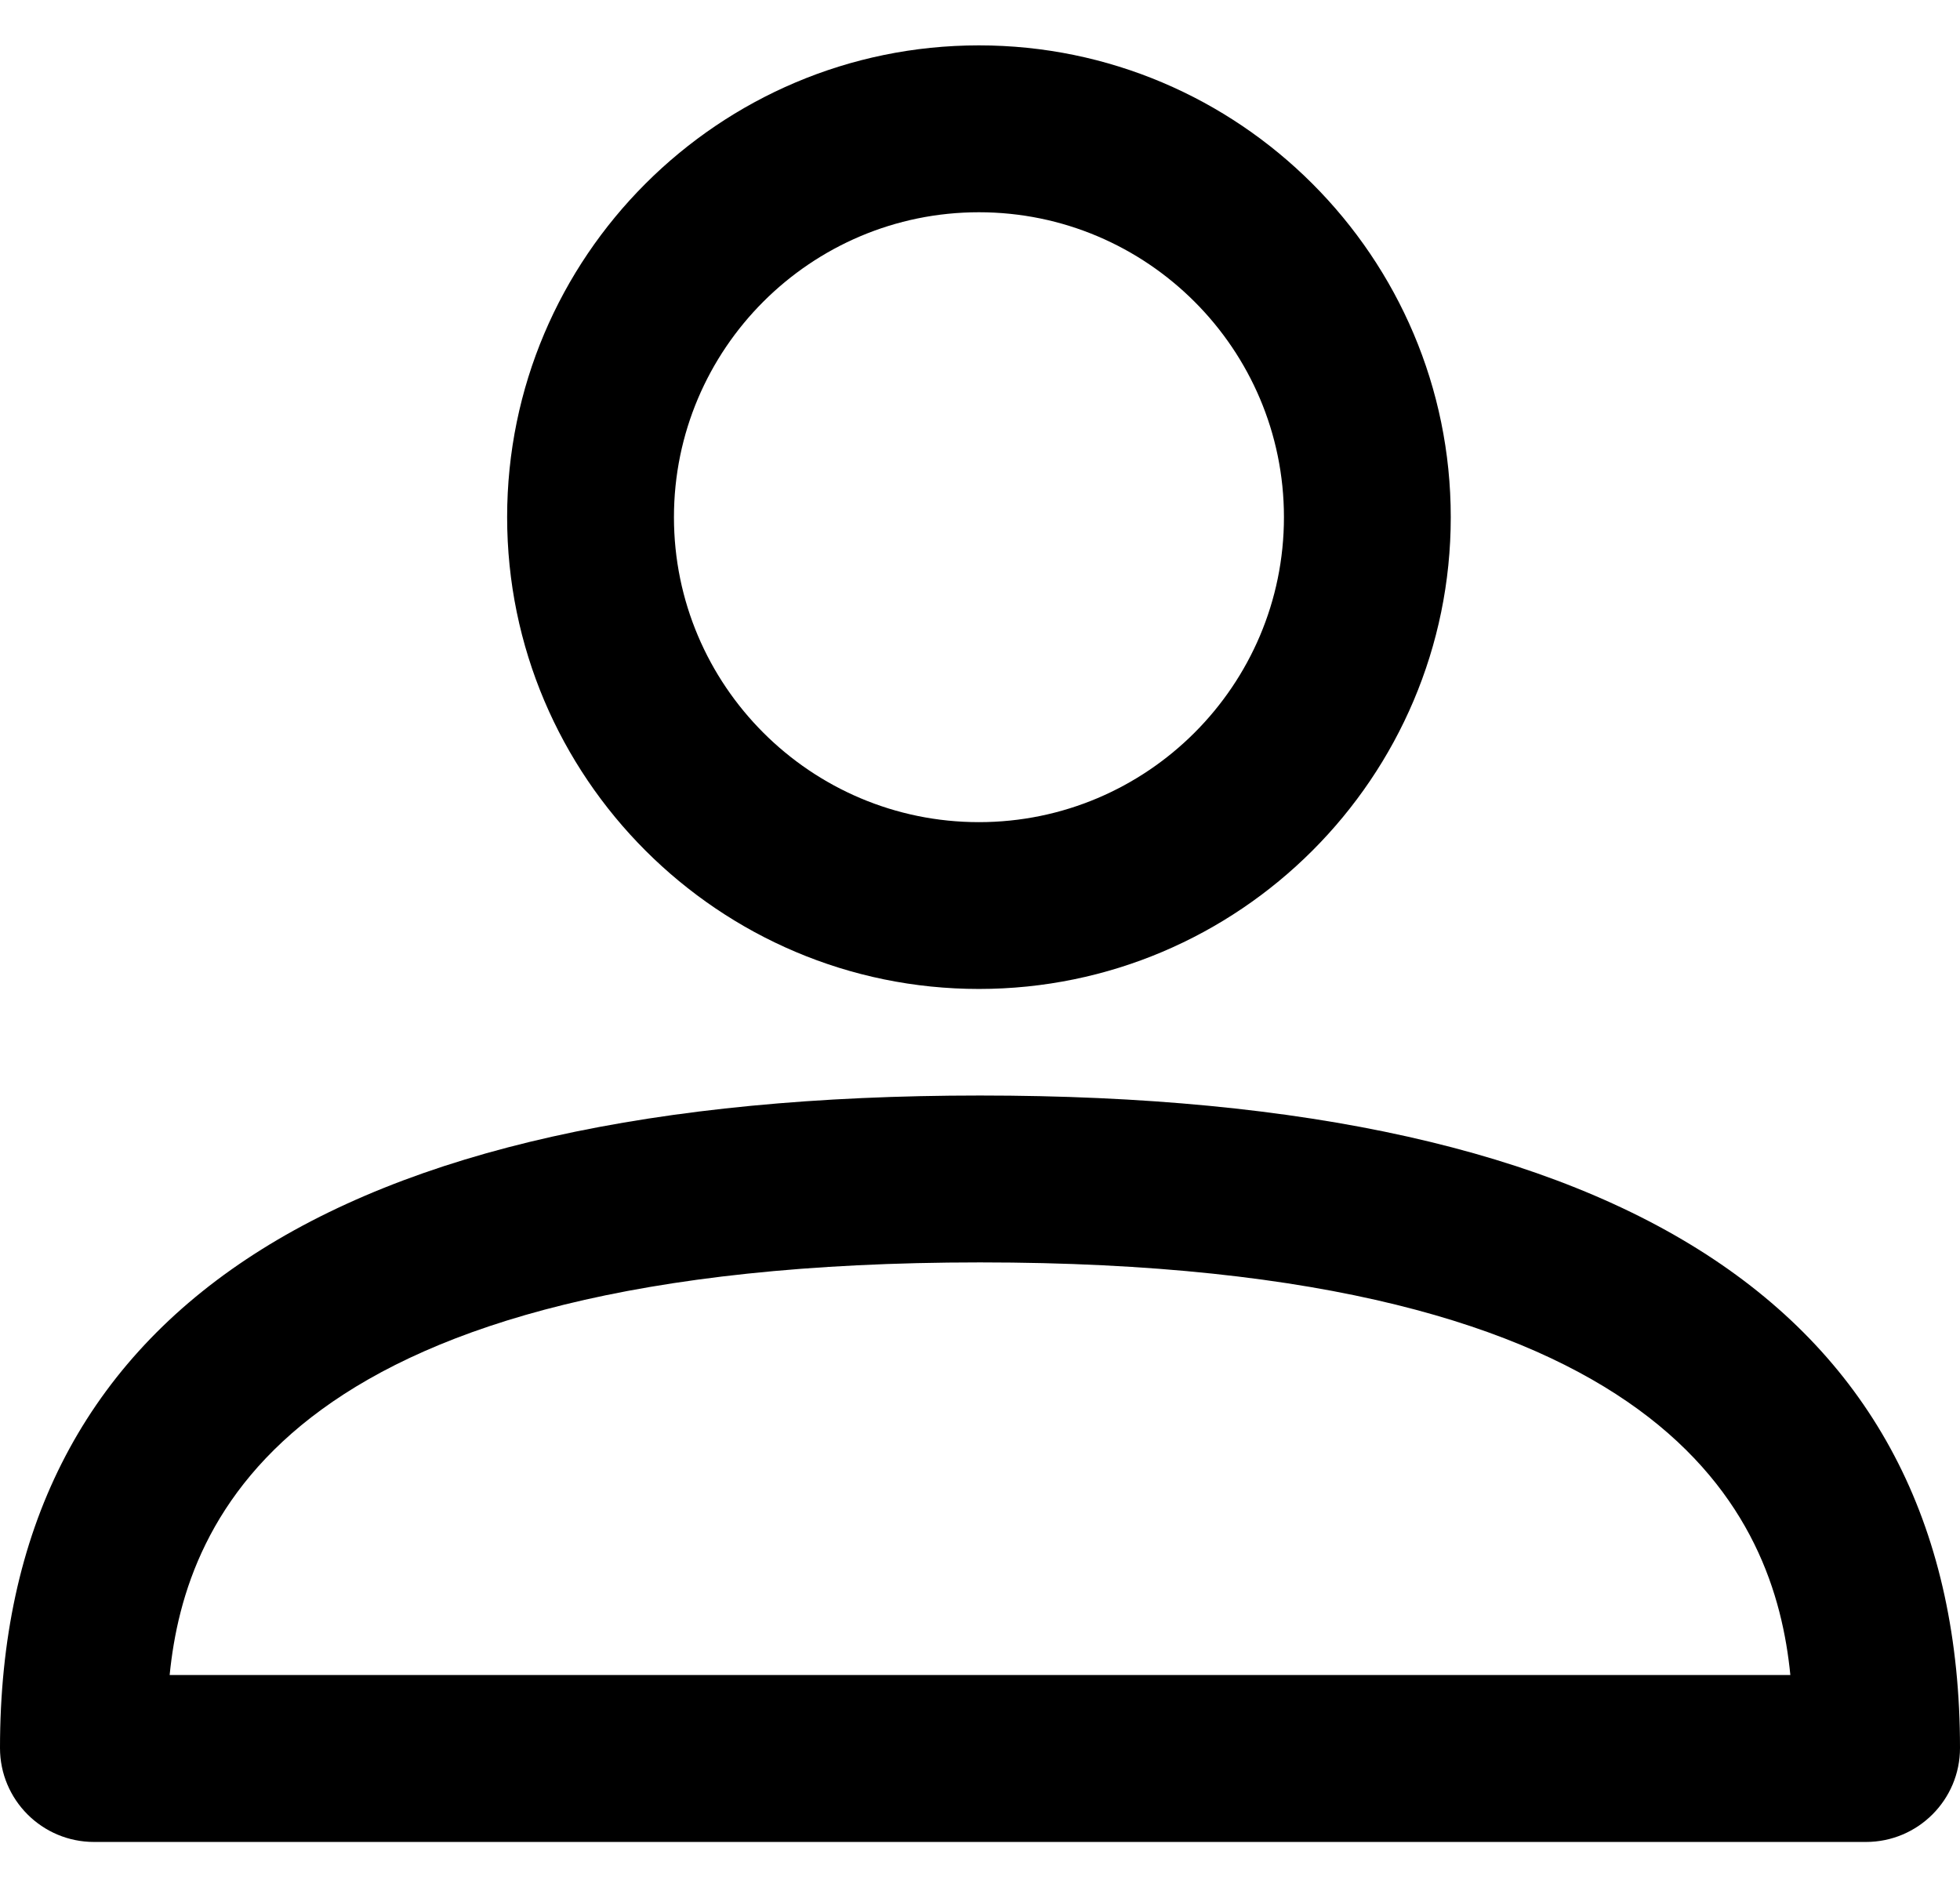
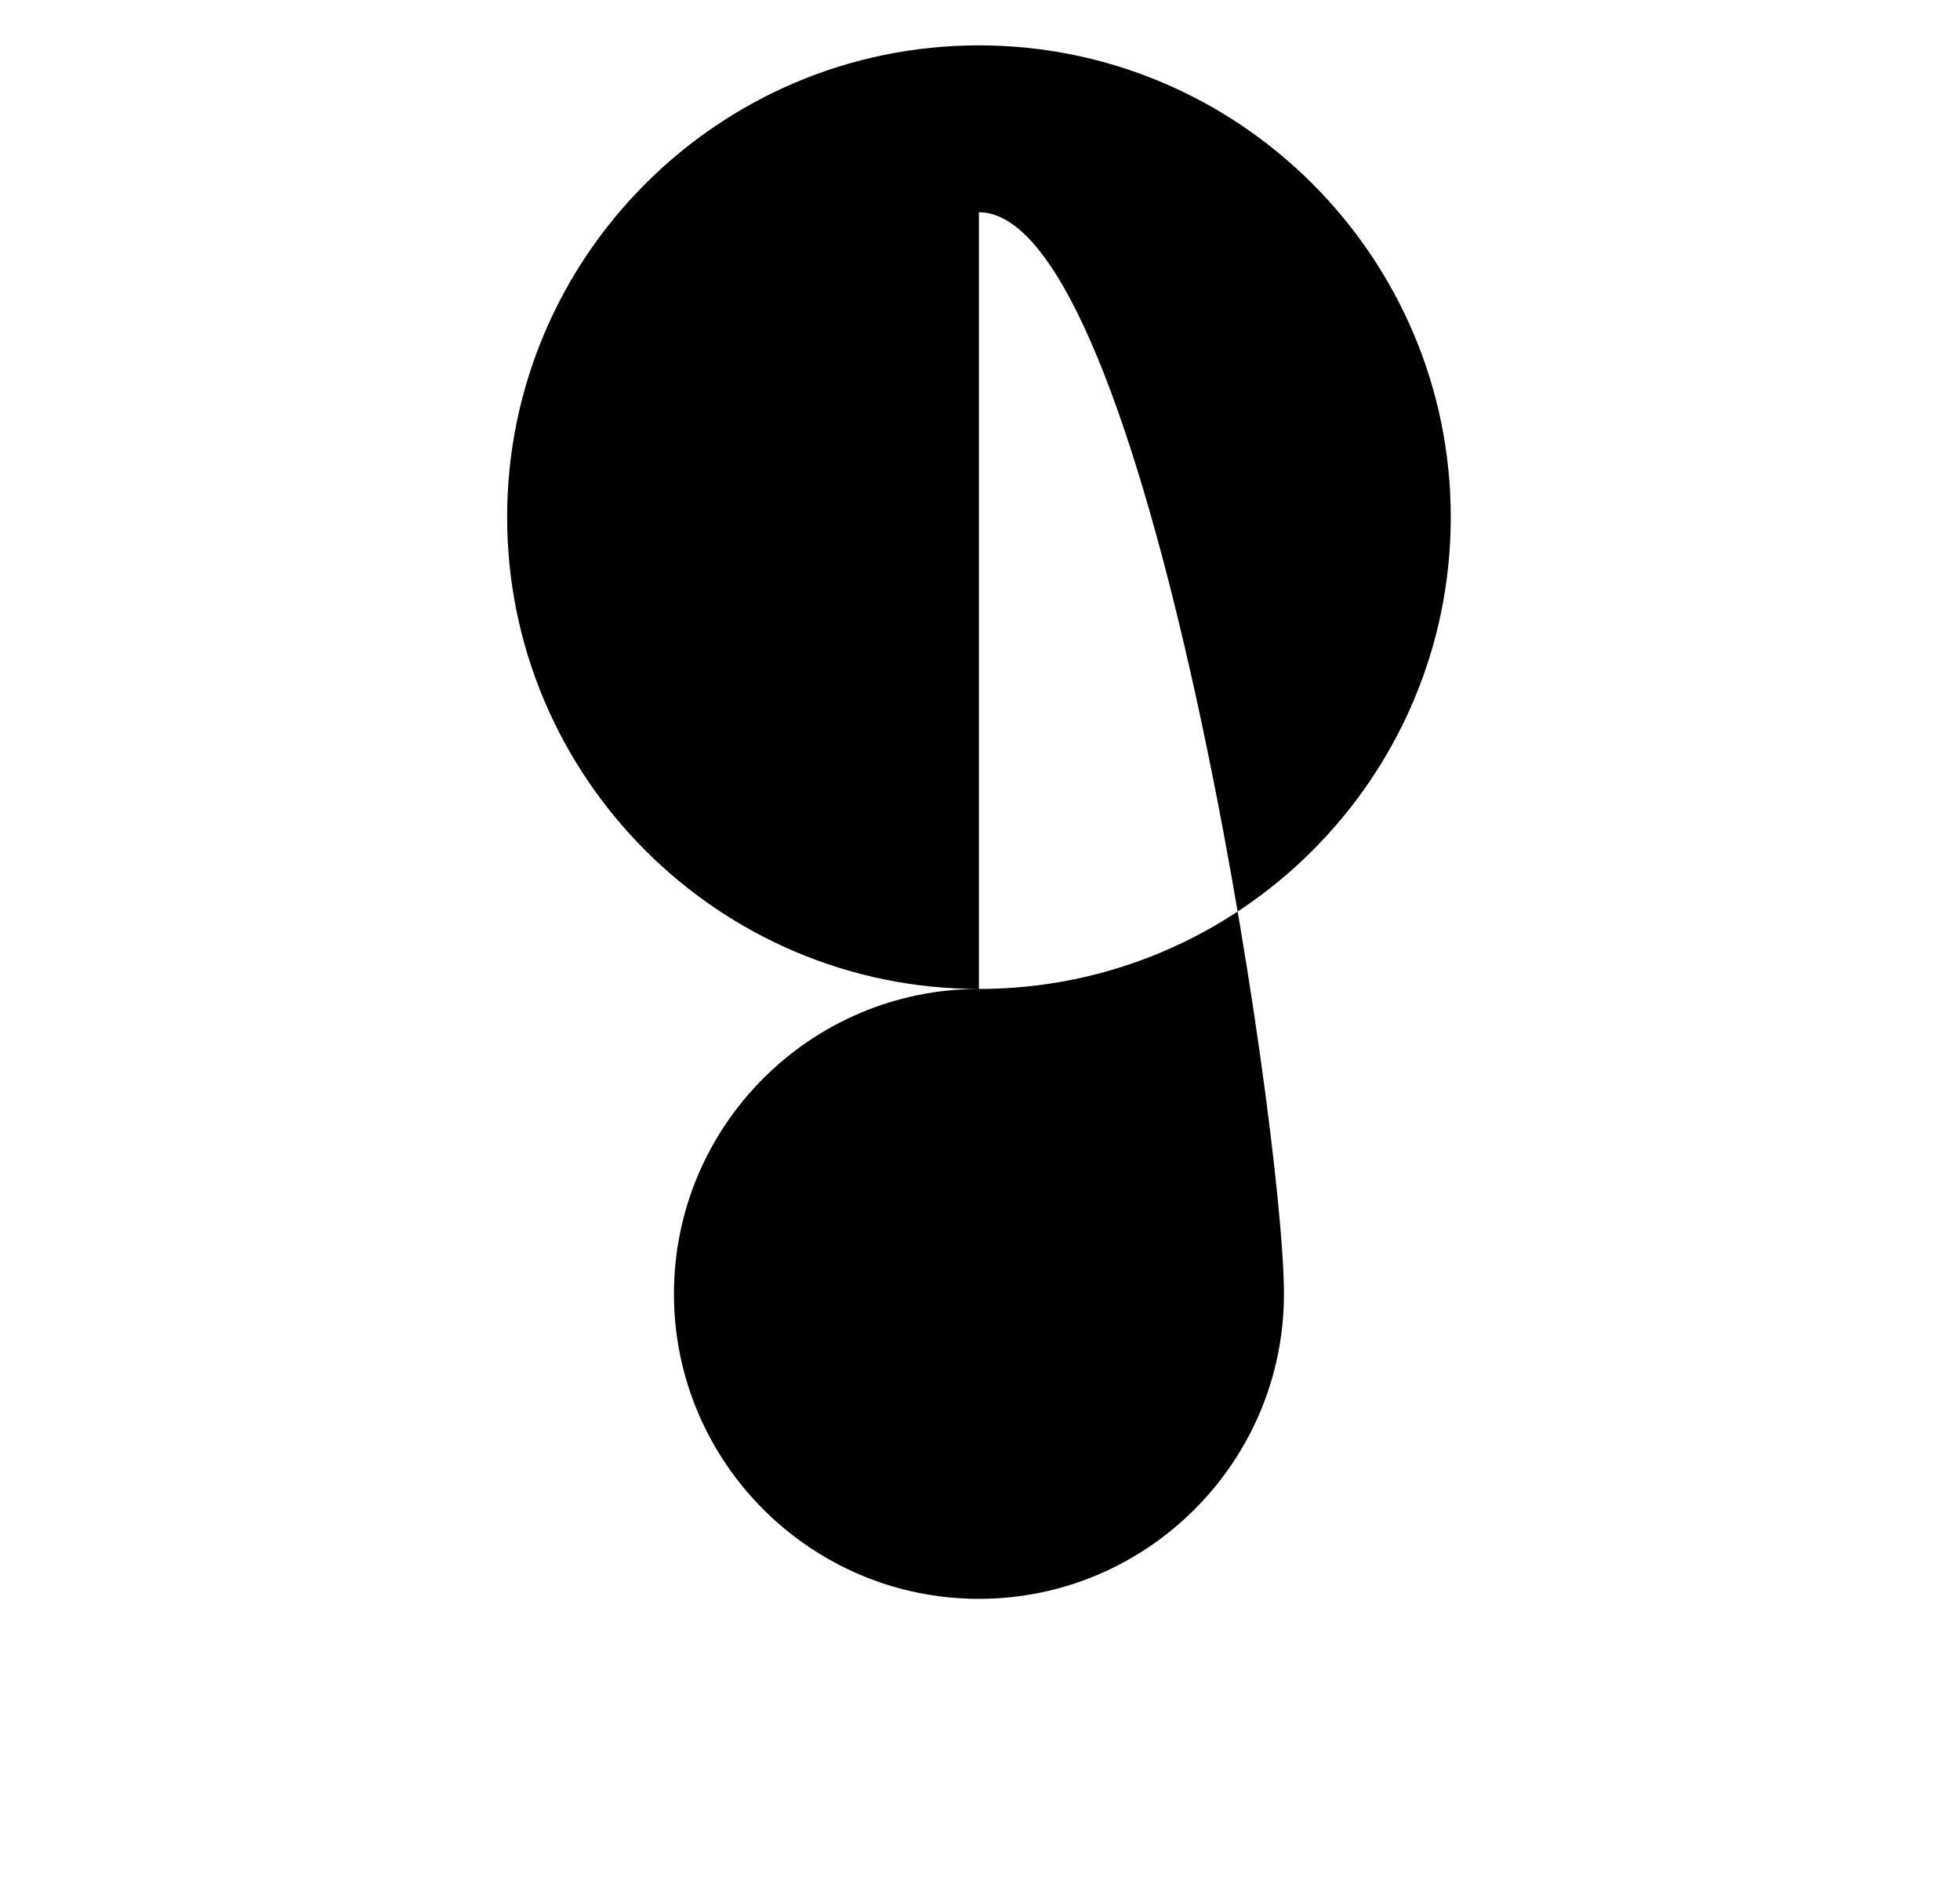
<svg xmlns="http://www.w3.org/2000/svg" version="1.1" id="Laag_1" x="0px" y="0px" viewBox="0 0 27 26" style="enable-background:new 0 0 27 26;" xml:space="preserve">
  <g>
    <g>
-       <path d="M13.5,17.391c9.515,0,10.947,3.507,11.163,5.684H2.337    C2.553,20.899,3.985,17.391,13.5,17.391 M13.5,15.092c-8.958,0-13.5,3.024-13.5,8.989    c0,0.713,0.579,1.294,1.295,1.294h24.41C26.421,25.375,27,24.794,27,24.081    C27,18.116,22.458,15.092,13.5,15.092L13.5,15.092z" />
-     </g>
+       </g>
    <g>
-       <path d="M13.485,13.624c-3.583,0-6.499-2.916-6.499-6.5S9.901,0.625,13.485,0.625    s6.5,2.916,6.5,6.5S17.069,13.624,13.485,13.624z M13.485,2.924    c-2.317,0-4.201,1.884-4.201,4.201s1.885,4.201,4.201,4.201    c2.317,0,4.202-1.884,4.202-4.201S15.802,2.924,13.485,2.924z" />
+       <path d="M13.485,13.624c-3.583,0-6.499-2.916-6.499-6.5S9.901,0.625,13.485,0.625    s6.5,2.916,6.5,6.5S17.069,13.624,13.485,13.624z c-2.317,0-4.201,1.884-4.201,4.201s1.885,4.201,4.201,4.201    c2.317,0,4.202-1.884,4.202-4.201S15.802,2.924,13.485,2.924z" />
    </g>
  </g>
</svg>